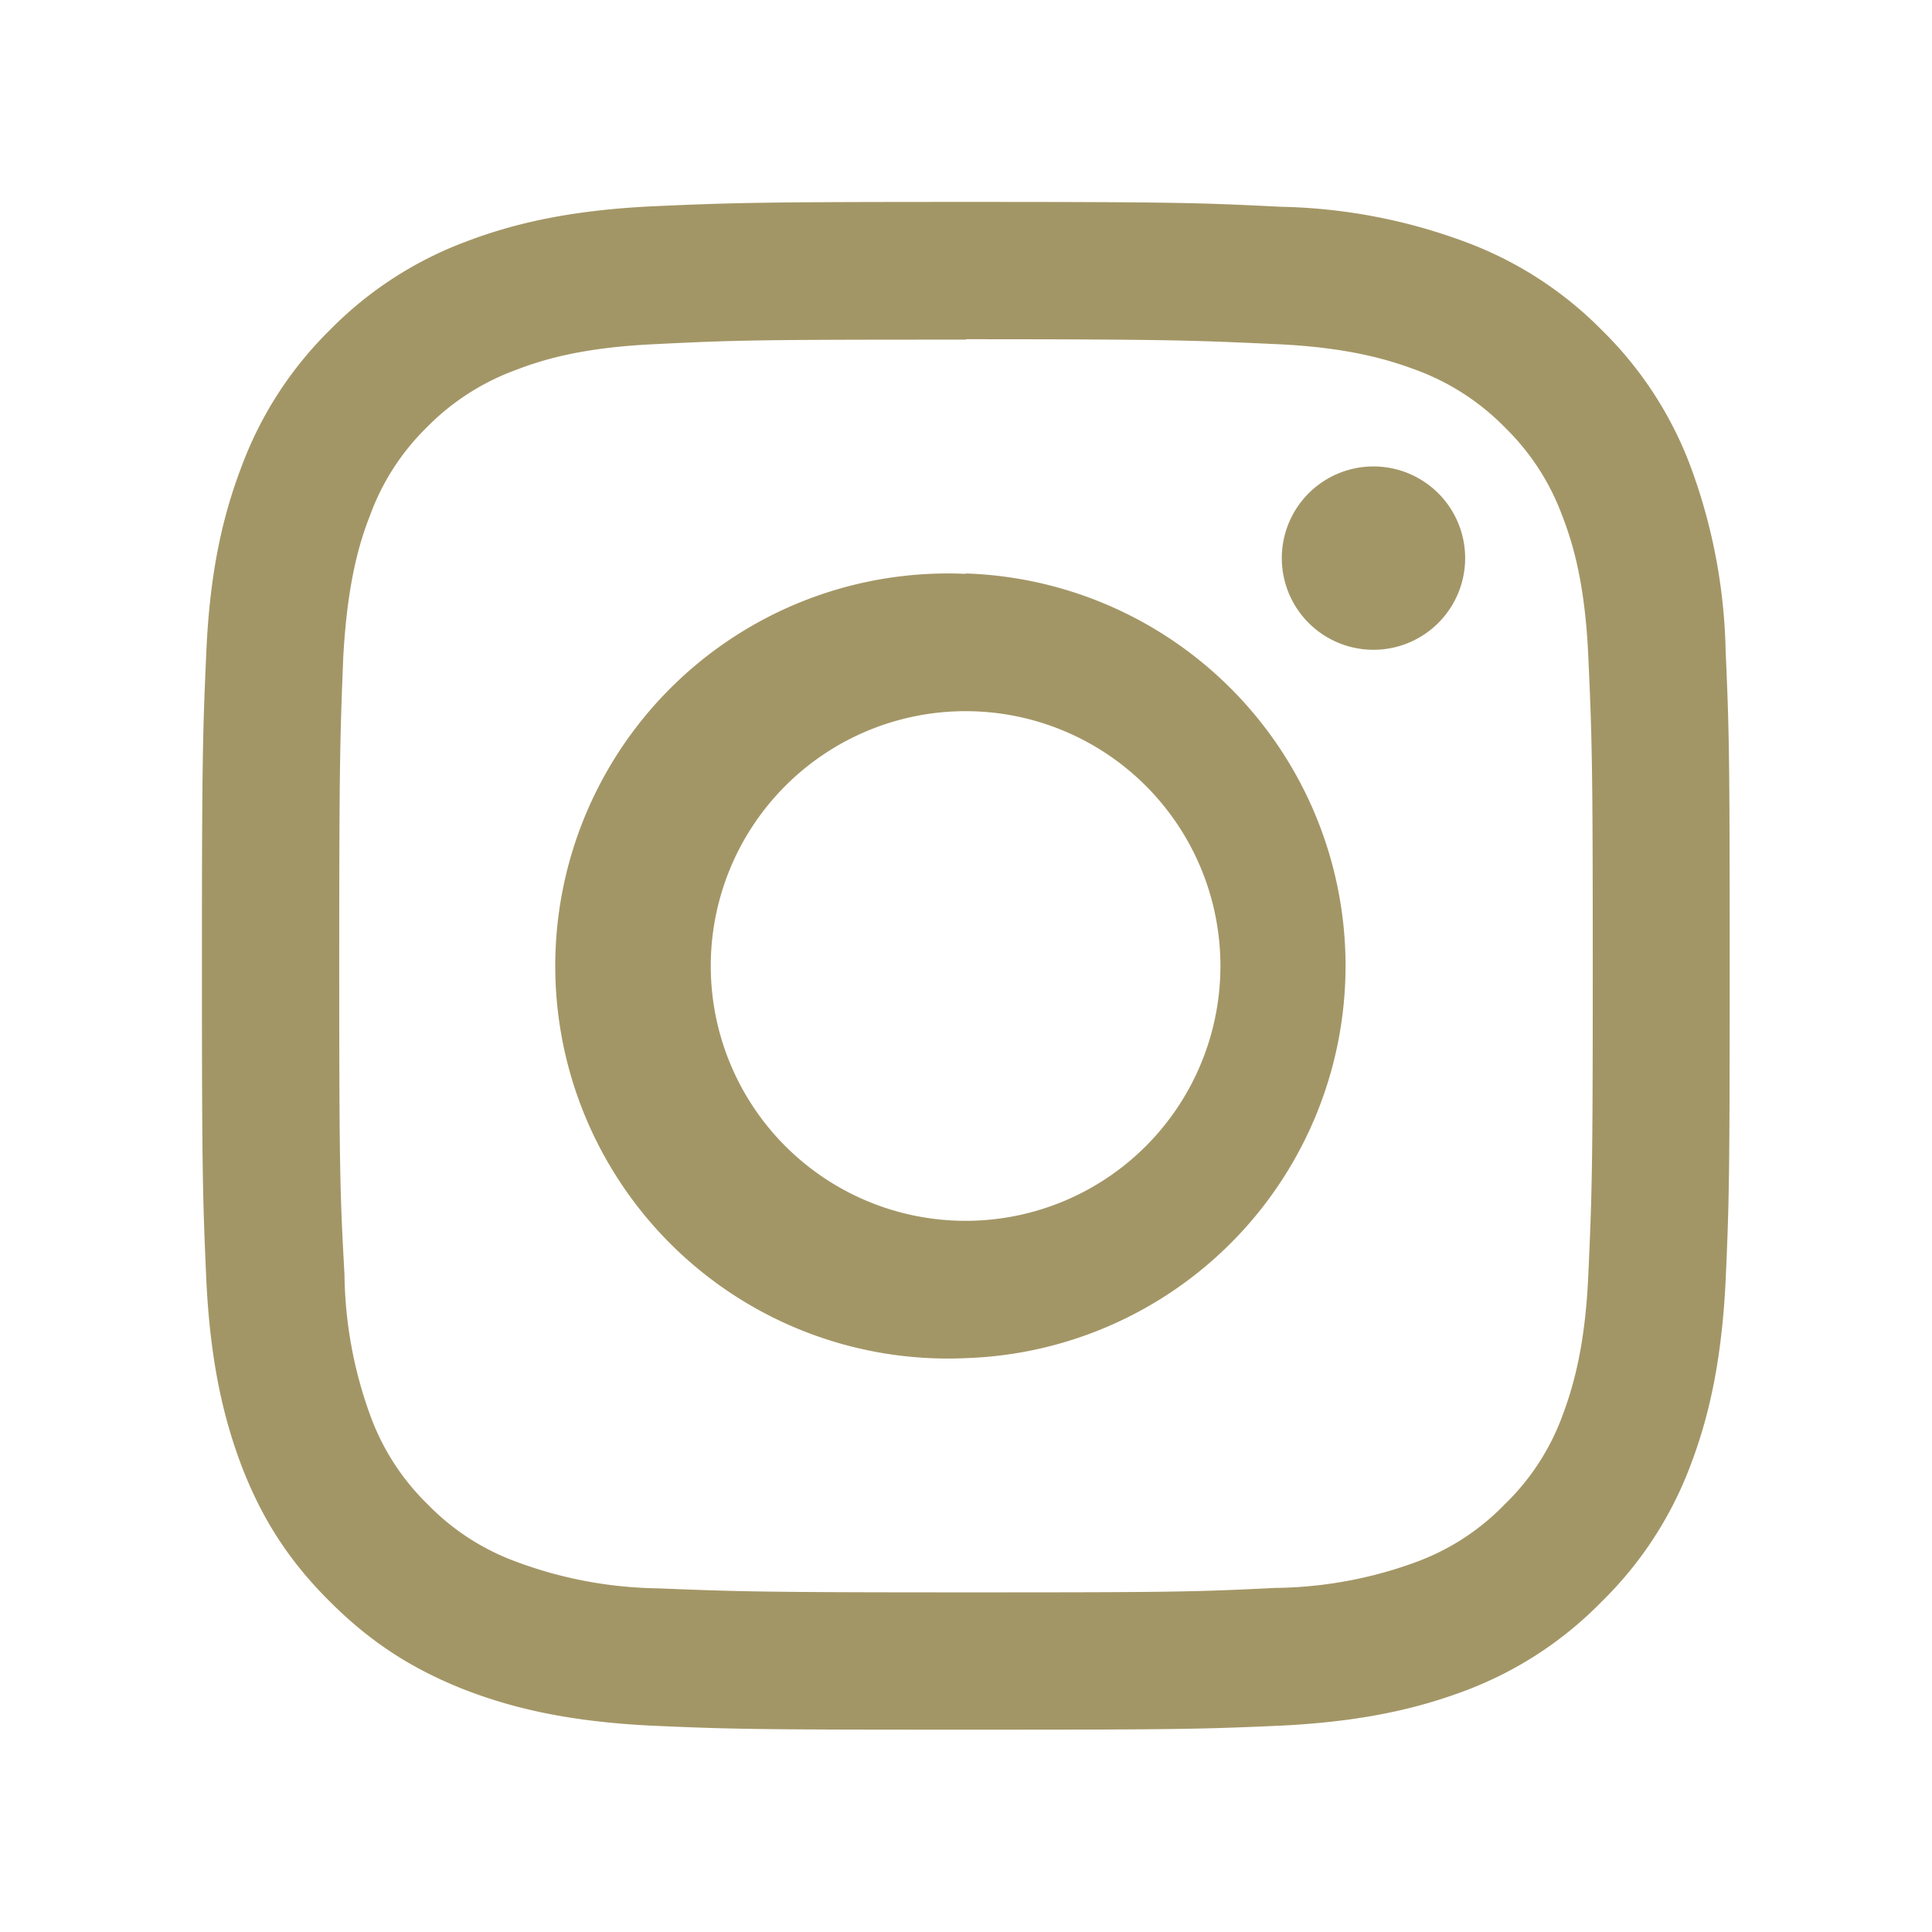
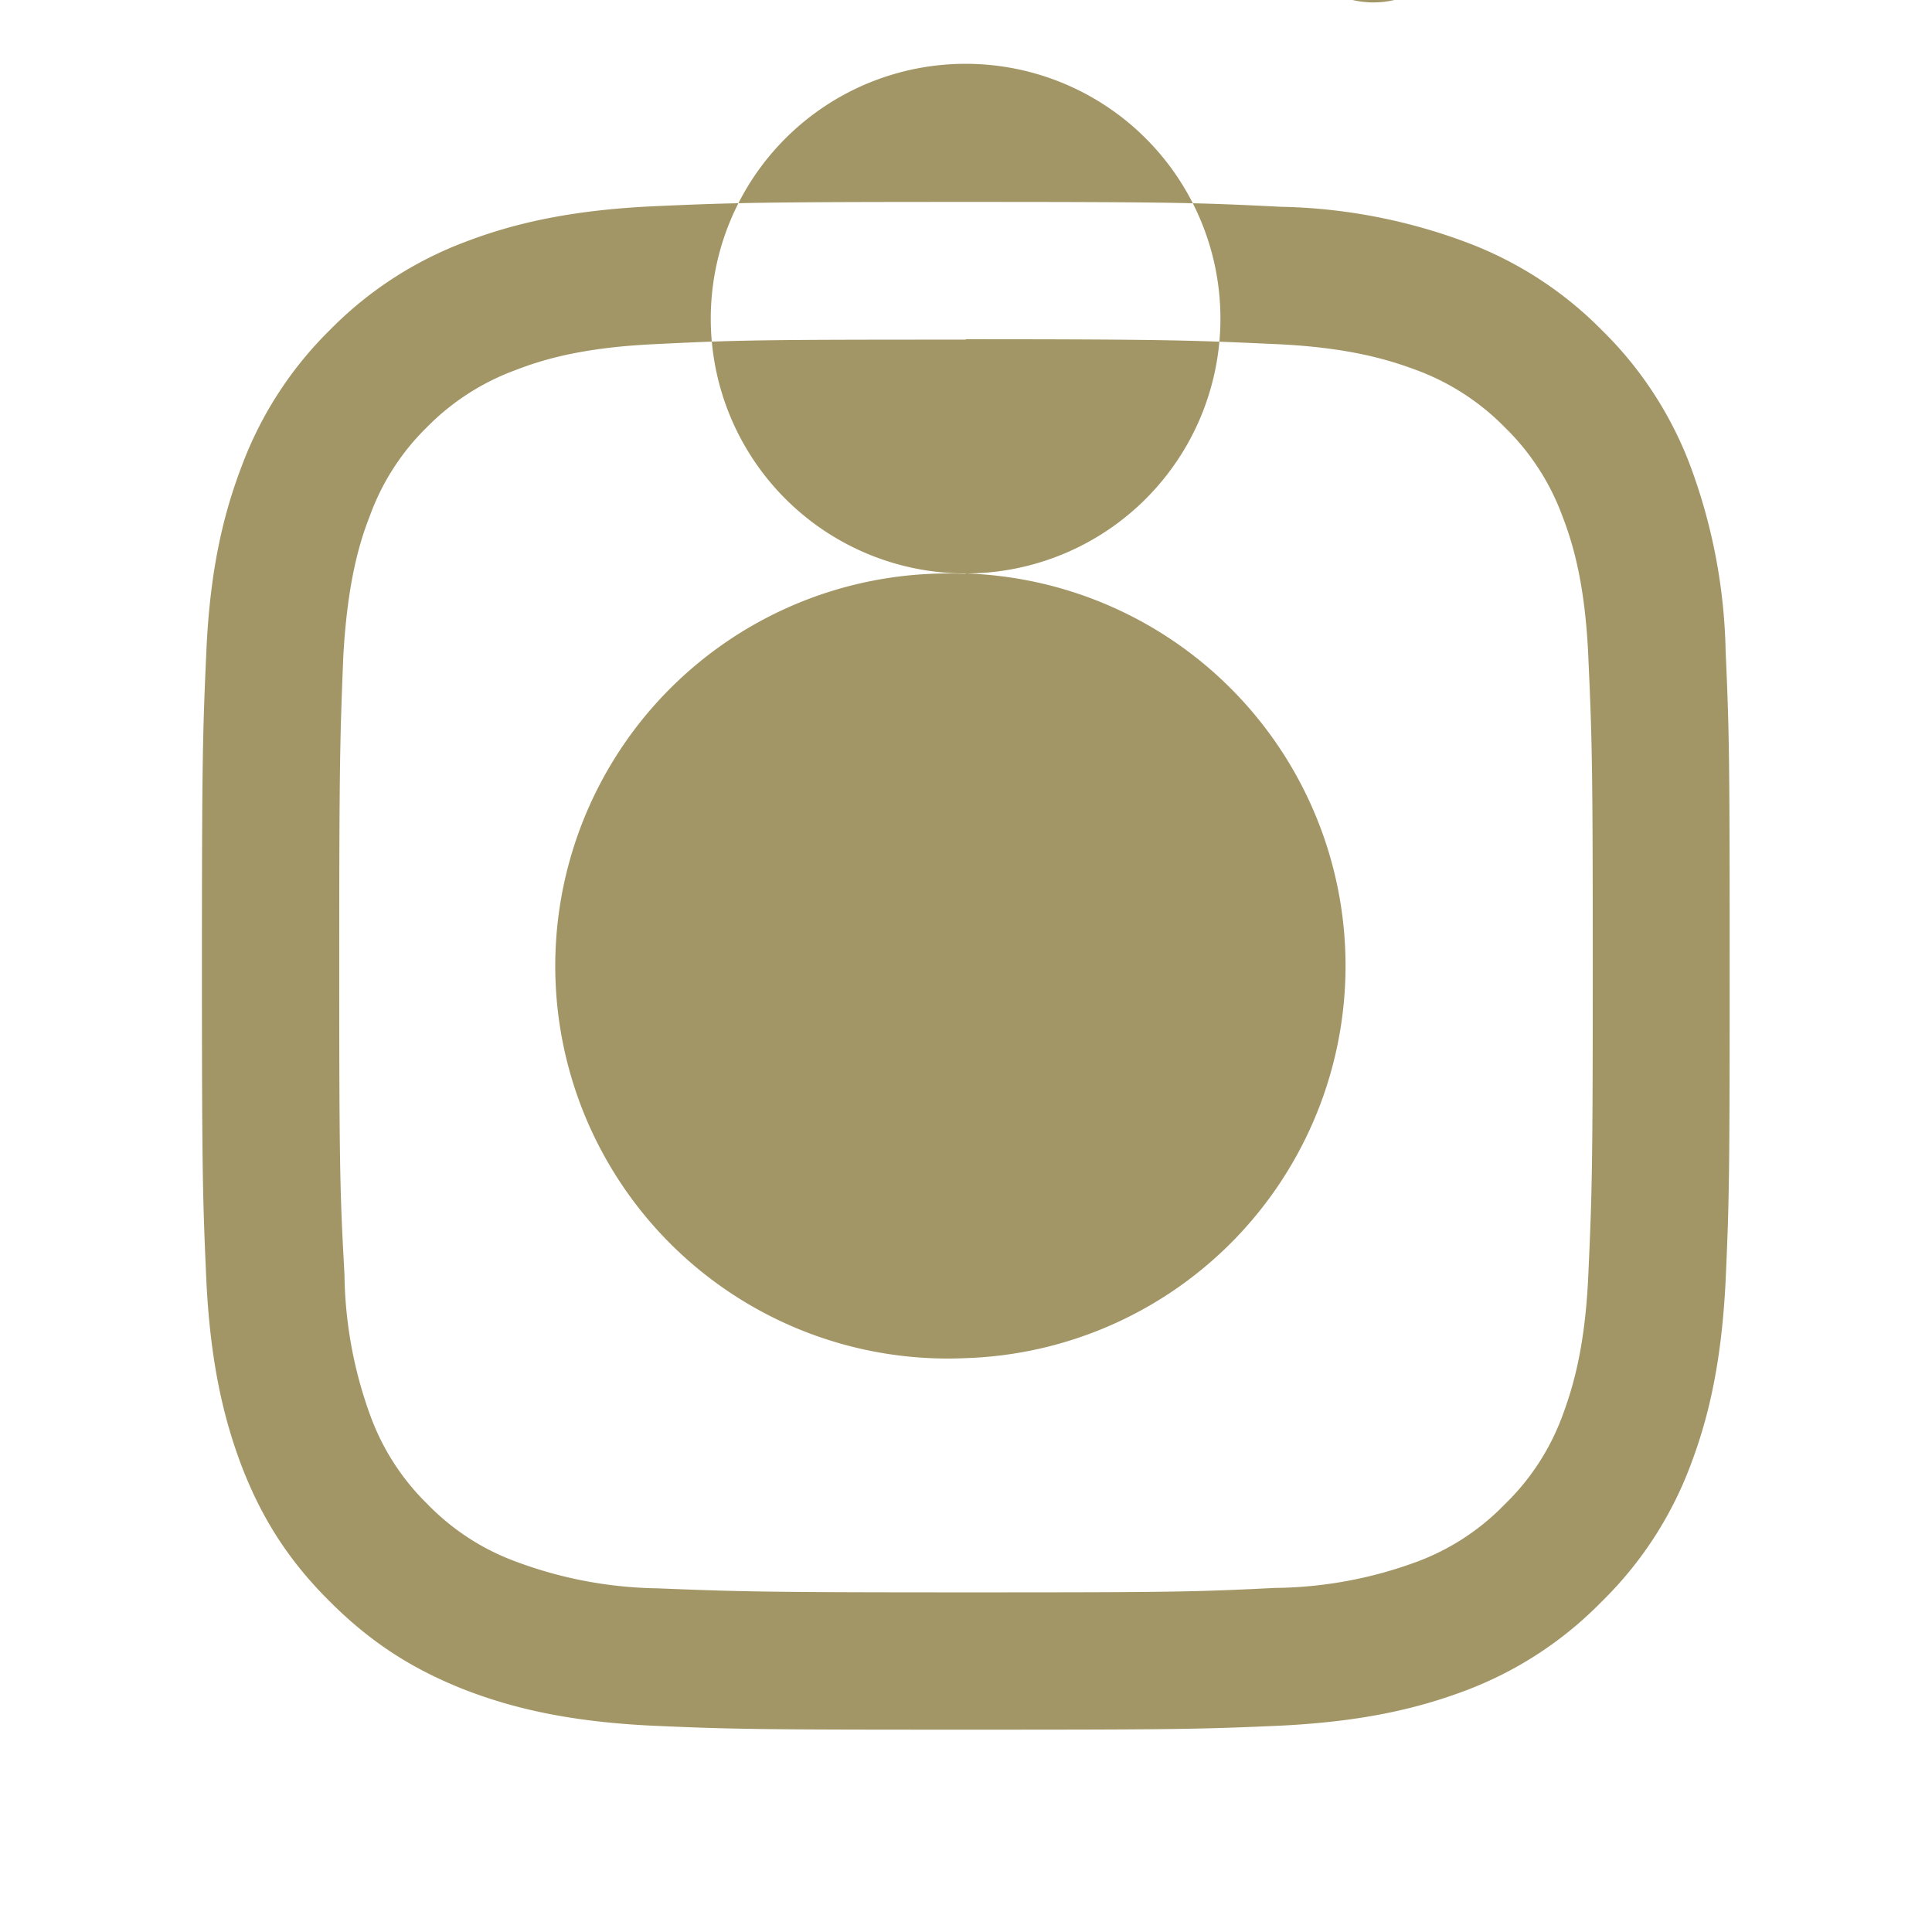
<svg xmlns="http://www.w3.org/2000/svg" width="18.081" height="18.081" viewBox="0 0 4.784 4.784">
-   <path d="M2.392.5c-.514 0-.578.002-.78.011-.201.01-.34.042-.46.088a.926.926 0 0 0-.335.218.927.927 0 0 0-.218.336c-.046.12-.079.258-.088.459-.009.202-.011.266-.011.78s.002.578.011.78c.01.201.042.339.088.46.048.124.113.23.218.334.106.106.211.17.336.219.12.046.258.078.459.088.202.009.266.01.78.01s.578-.001.78-.01c.201-.01.339-.042.46-.088a.927.927 0 0 0 .334-.219.927.927 0 0 0 .219-.335c.046-.12.078-.258.088-.46.009-.2.01-.265.01-.78 0-.513-.001-.577-.01-.779a1.394 1.394 0 0 0-.088-.46.927.927 0 0 0-.219-.335A.926.926 0 0 0 3.631.6a1.384 1.384 0 0 0-.46-.088C2.972.502 2.907.5 2.392.5m0 .34c.506 0 .566.003.765.012.185.008.285.04.352.065a.595.595 0 0 1 .217.141.59.59 0 0 1 .142.218c.026.067.057.167.065.351.009.2.011.26.011.765s-.002.565-.011.764c-.008.185-.04.285-.065.352a.587.587 0 0 1-.142.217.586.586 0 0 1-.217.142 1.042 1.042 0 0 1-.352.065c-.199.01-.259.011-.764.011s-.565-.002-.765-.01a1.042 1.042 0 0 1-.35-.066.586.586 0 0 1-.219-.142.587.587 0 0 1-.141-.217 1.052 1.052 0 0 1-.065-.352C.842 2.957.84 2.897.84 2.392s.002-.565.01-.765c.01-.184.04-.284.066-.35a.586.586 0 0 1 .141-.219.595.595 0 0 1 .218-.141c.067-.026.167-.057.351-.065.2-.01.26-.011.765-.011m0 .58a.972.972 0 1 0 0 1.942.972.972 0 0 0 0-1.943m0 1.603a.63.63 0 1 1 0-1.262.63.63 0 0 1 0 1.262m1.237-1.641a.227.227 0 1 1-.454 0 .227.227 0 0 1 .454 0" fill="#a39666" />
+   <path d="M2.392.5c-.514 0-.578.002-.78.011-.201.01-.34.042-.46.088a.926.926 0 0 0-.335.218.927.927 0 0 0-.218.336c-.046.12-.079.258-.088.459-.009.202-.011.266-.011.78s.002.578.011.78c.01.201.042.339.088.46.048.124.113.23.218.334.106.106.211.17.336.219.12.046.258.078.459.088.202.009.266.01.78.01s.578-.001.78-.01c.201-.01.339-.042.46-.088a.927.927 0 0 0 .334-.219.927.927 0 0 0 .219-.335c.046-.12.078-.258.088-.46.009-.2.01-.265.01-.78 0-.513-.001-.577-.01-.779a1.394 1.394 0 0 0-.088-.46.927.927 0 0 0-.219-.335A.926.926 0 0 0 3.631.6a1.384 1.384 0 0 0-.46-.088C2.972.502 2.907.5 2.392.5m0 .34c.506 0 .566.003.765.012.185.008.285.04.352.065a.595.595 0 0 1 .217.141.59.59 0 0 1 .142.218c.026.067.057.167.065.351.009.2.011.26.011.765s-.002.565-.011.764c-.008.185-.04.285-.065.352a.587.587 0 0 1-.142.217.586.586 0 0 1-.217.142 1.042 1.042 0 0 1-.352.065c-.199.01-.259.011-.764.011s-.565-.002-.765-.01a1.042 1.042 0 0 1-.35-.066.586.586 0 0 1-.219-.142.587.587 0 0 1-.141-.217 1.052 1.052 0 0 1-.065-.352C.842 2.957.84 2.897.84 2.392s.002-.565.01-.765c.01-.184.04-.284.066-.35a.586.586 0 0 1 .141-.219.595.595 0 0 1 .218-.141c.067-.026.167-.057.351-.065.2-.01.26-.011.765-.011m0 .58a.972.972 0 1 0 0 1.942.972.972 0 0 0 0-1.943a.63.63 0 1 1 0-1.262.63.63 0 0 1 0 1.262m1.237-1.641a.227.227 0 1 1-.454 0 .227.227 0 0 1 .454 0" fill="#a39666" />
</svg>